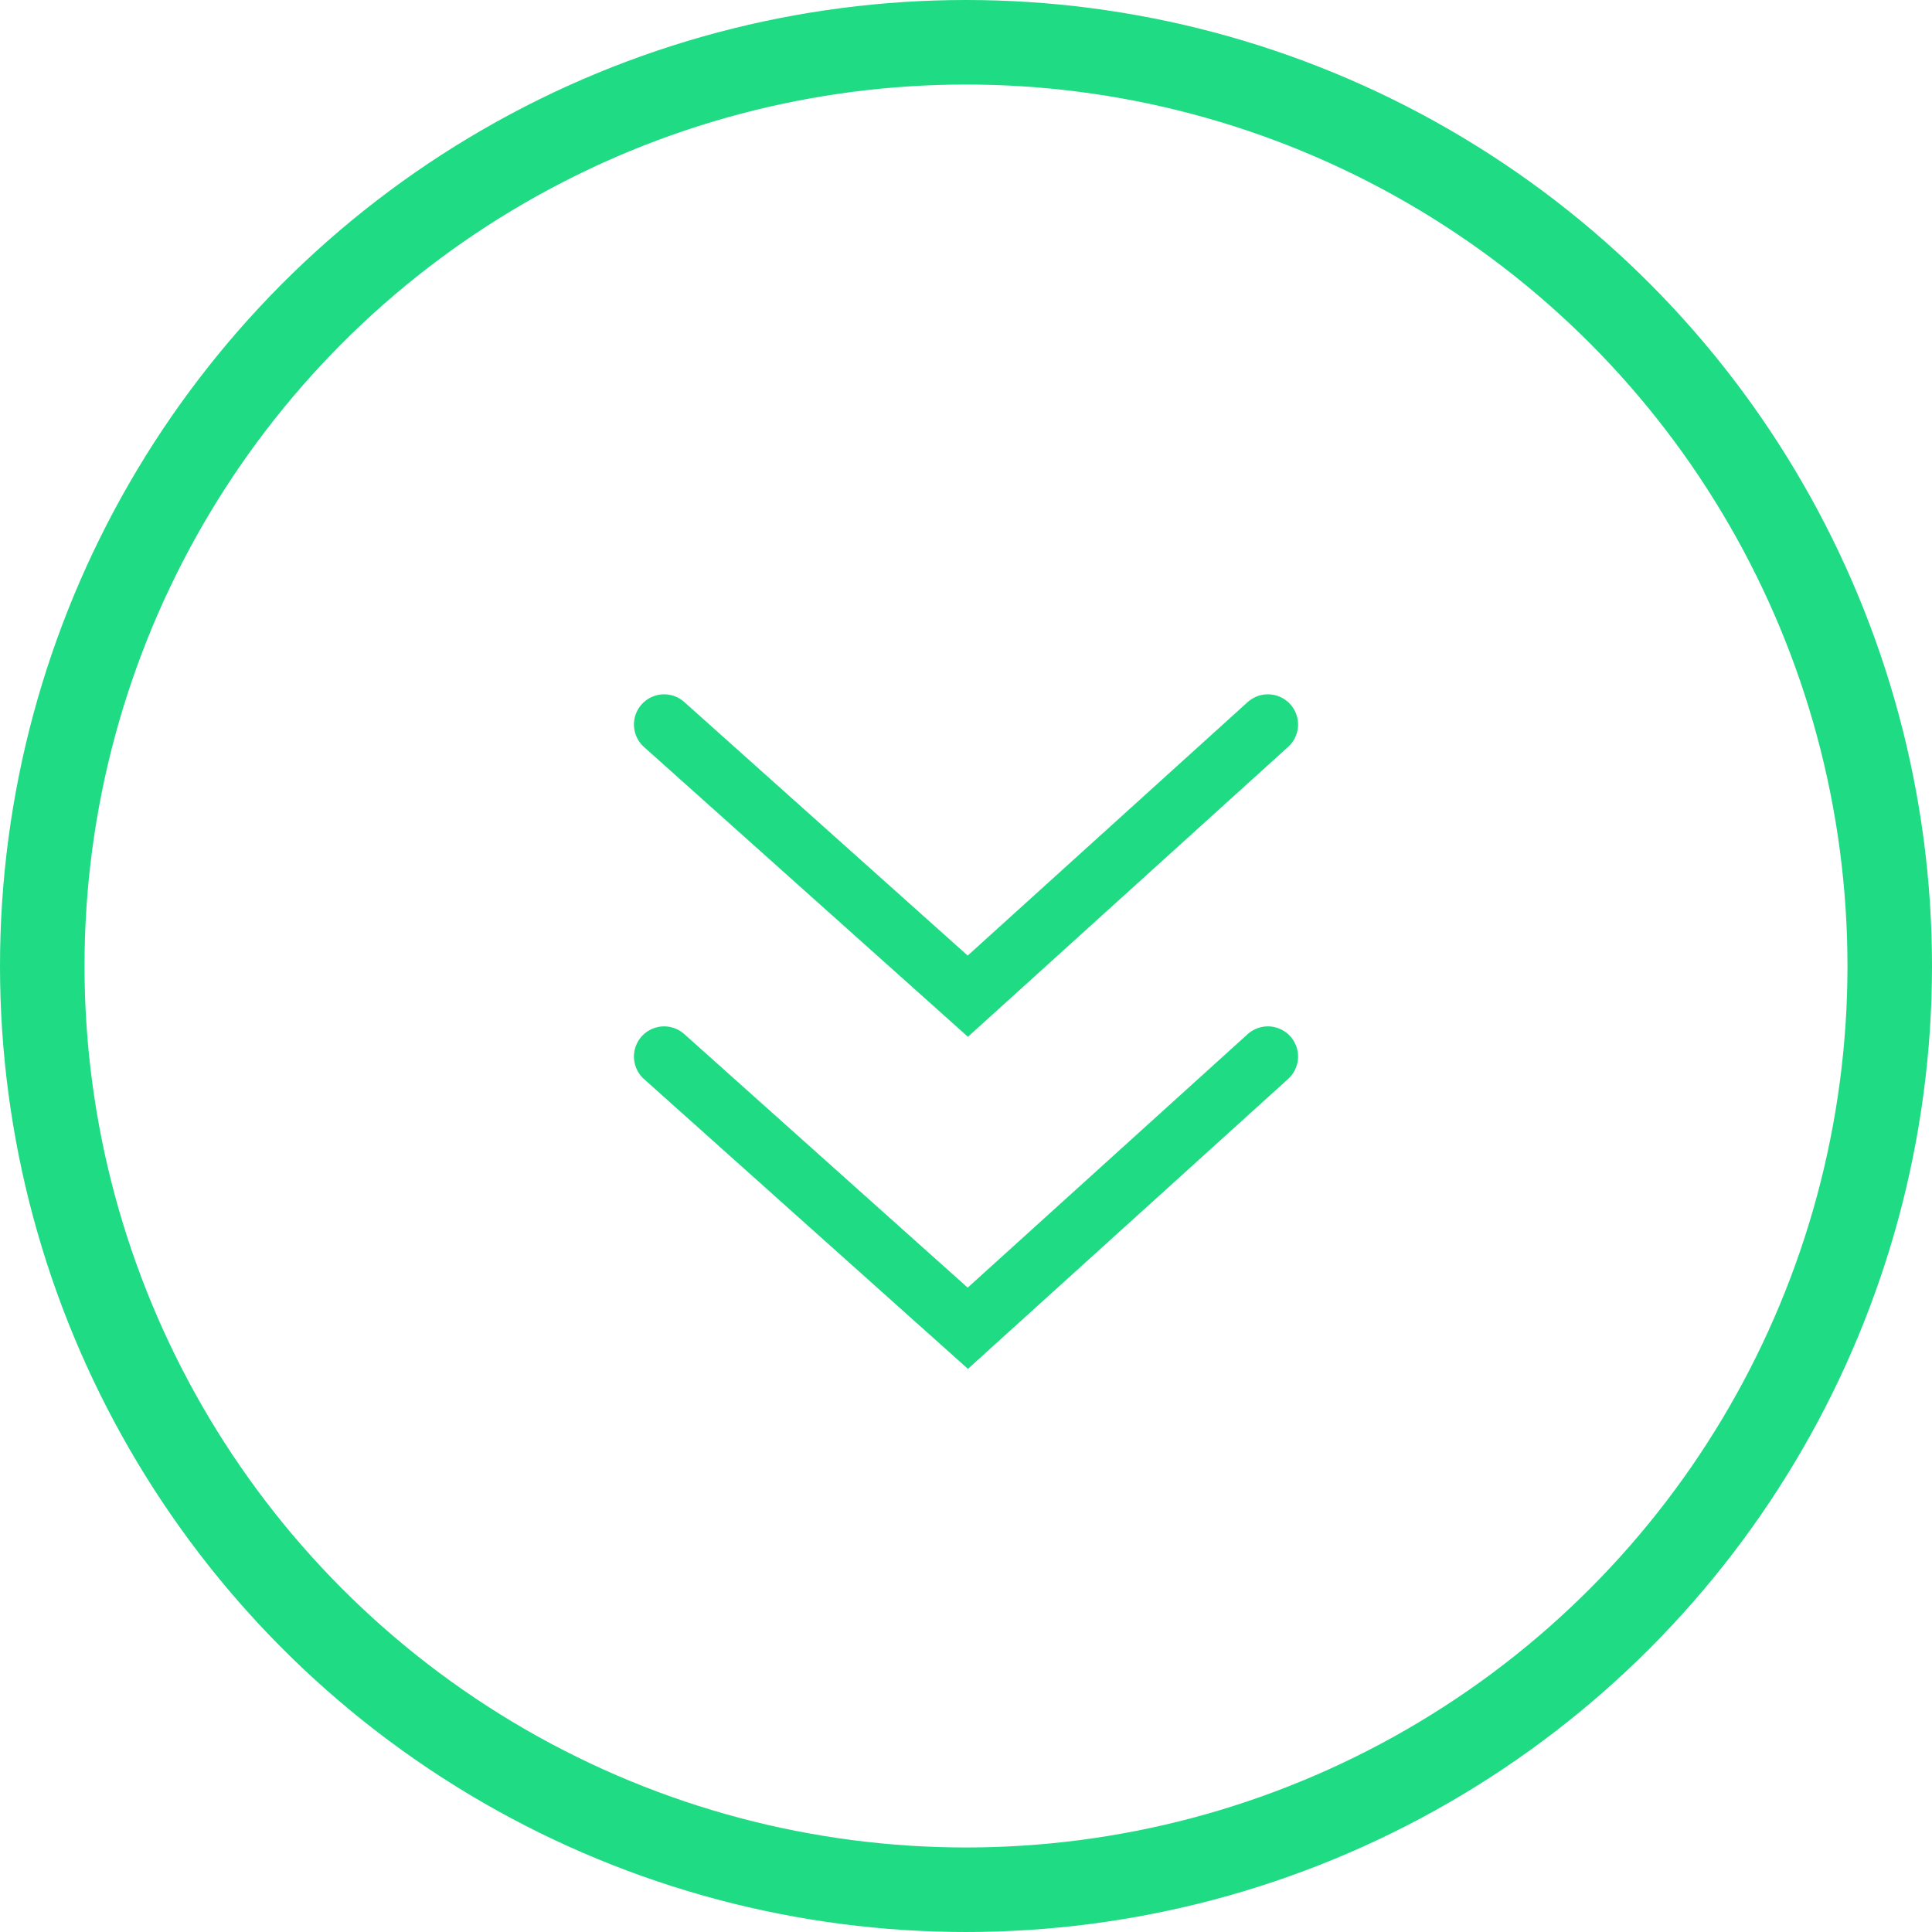
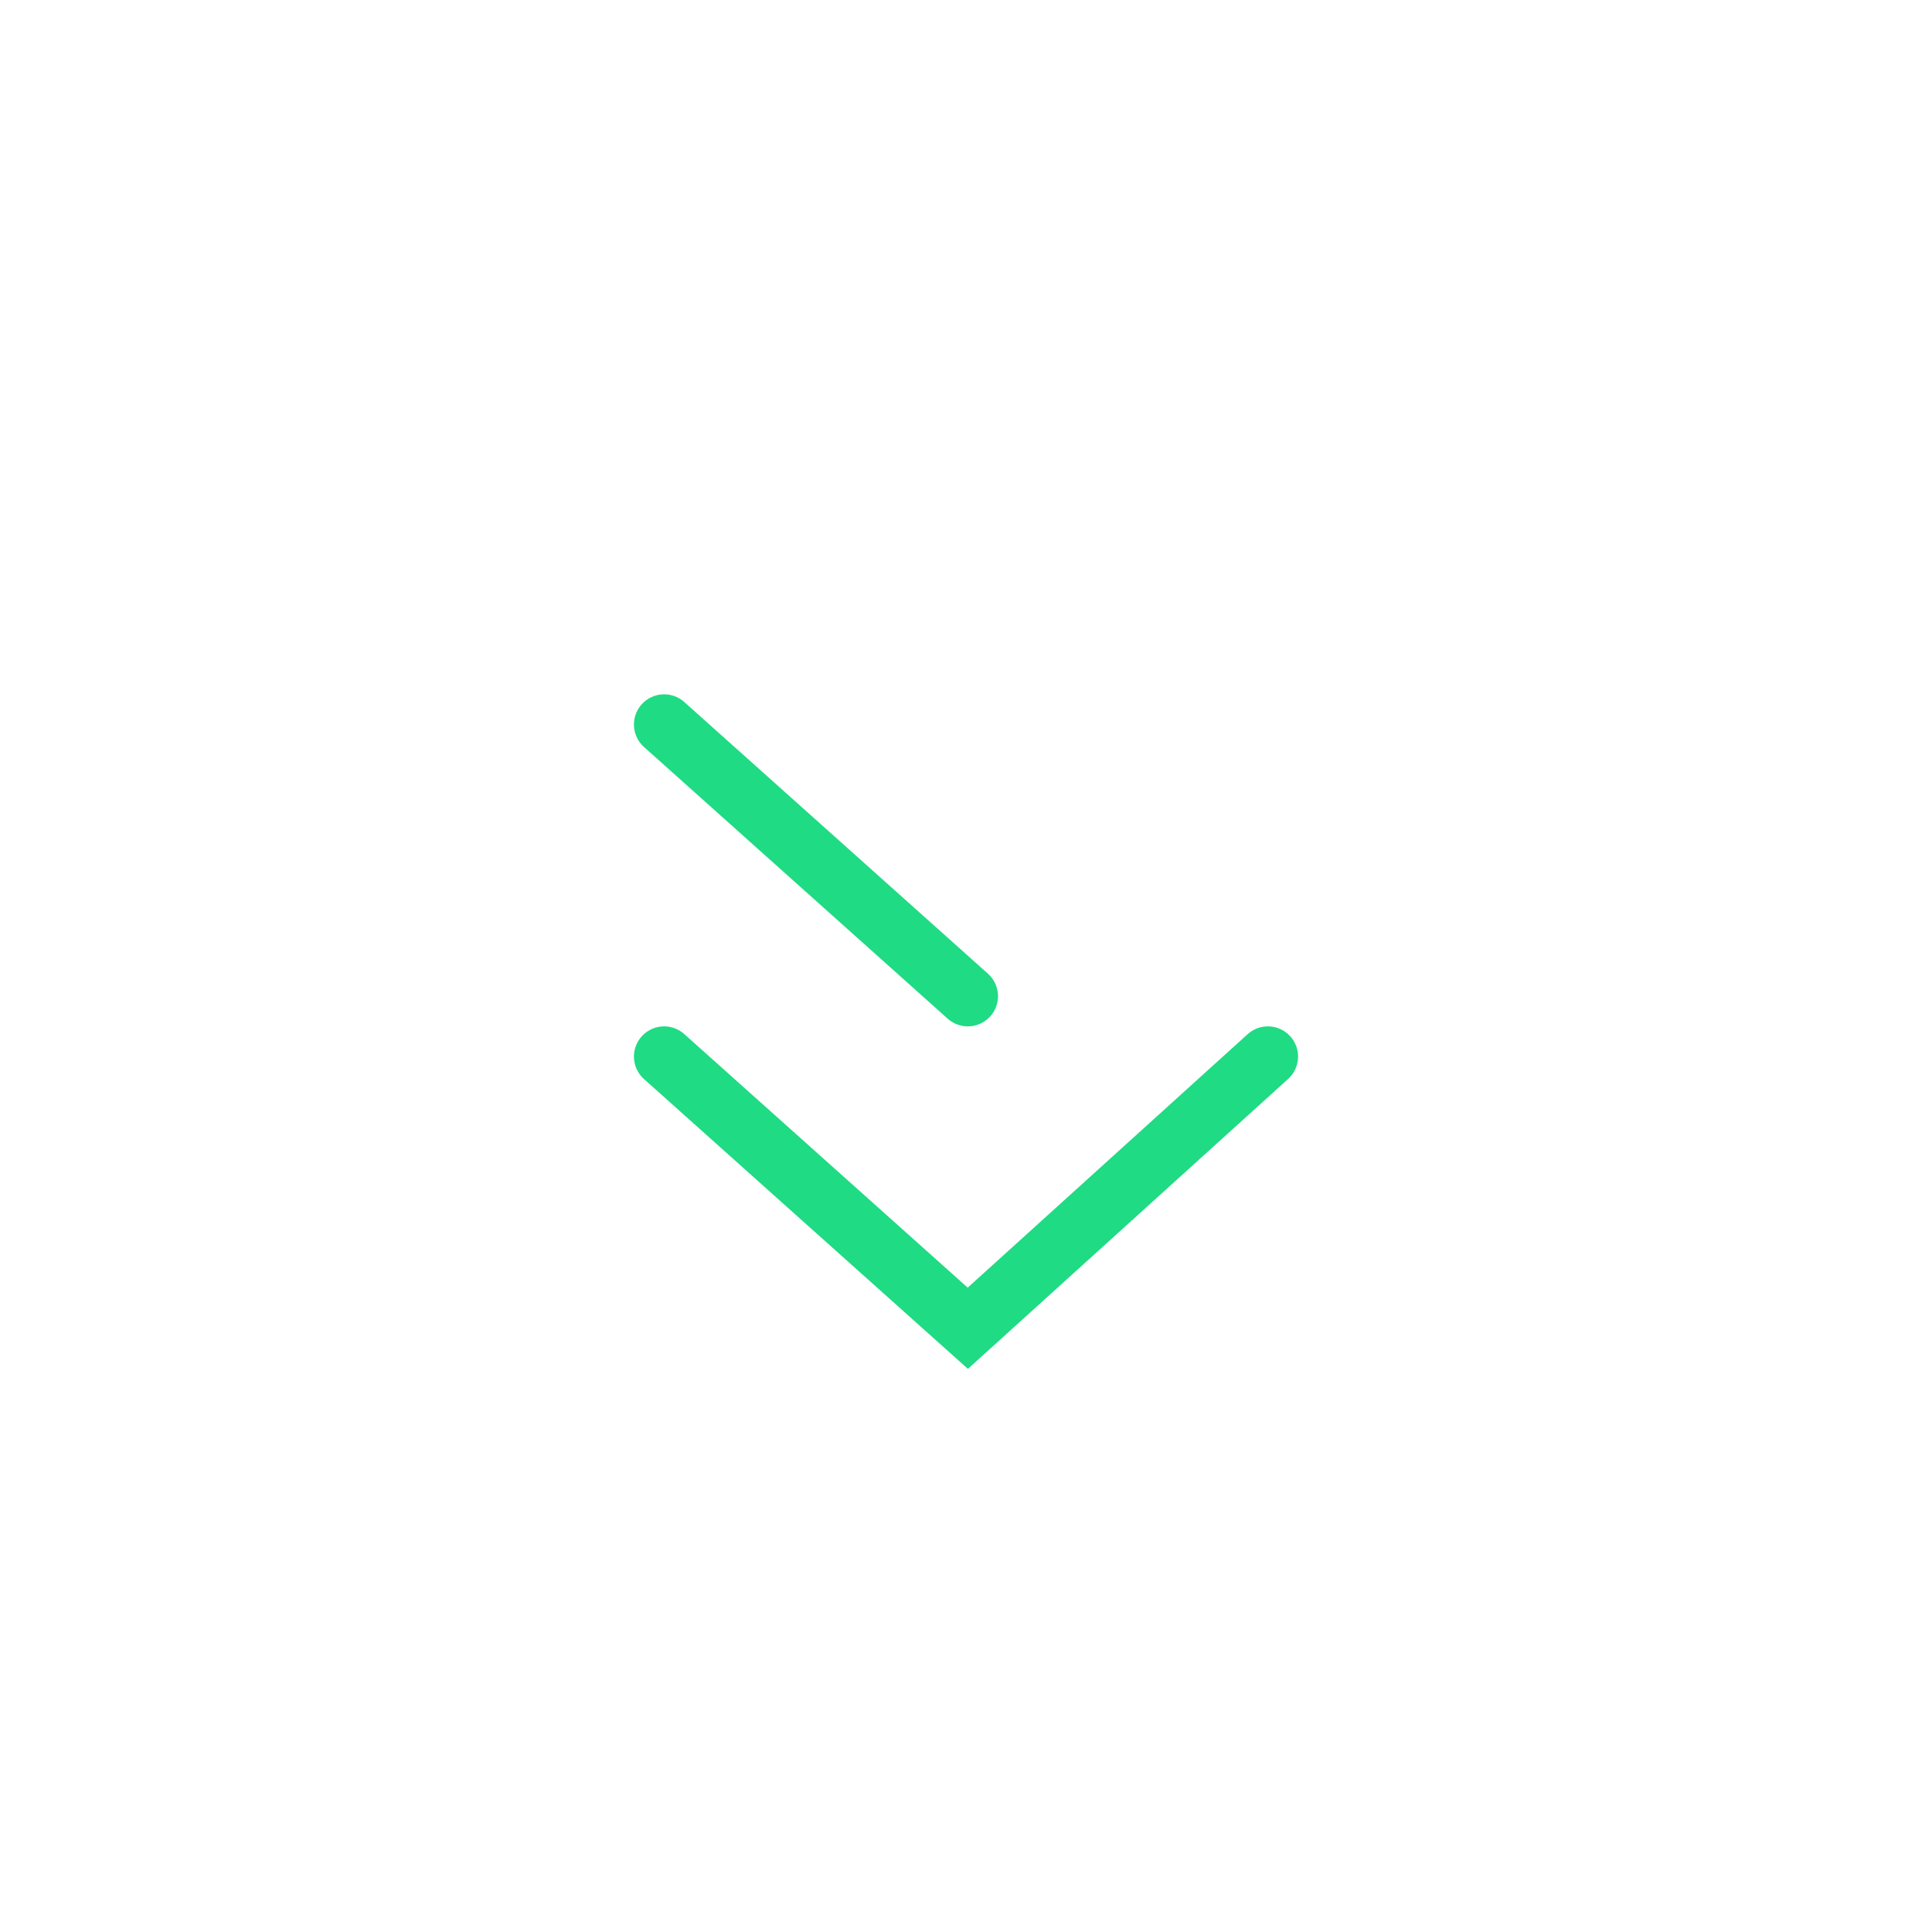
<svg xmlns="http://www.w3.org/2000/svg" width="32" height="32" viewBox="0 0 32 32">
  <g stroke="#1FDB84" fill="none" fill-rule="evenodd">
    <g stroke-linecap="round">
-       <path d="m11 17.5 5.03 4.5L21 17.5M11 12l5.03 4.5L21 12" />
+       <path d="m11 17.5 5.03 4.5L21 17.5M11 12l5.03 4.5" />
    </g>
-     <circle stroke-width="1.4" cx="16" cy="16" r="15.3" />
  </g>
</svg>